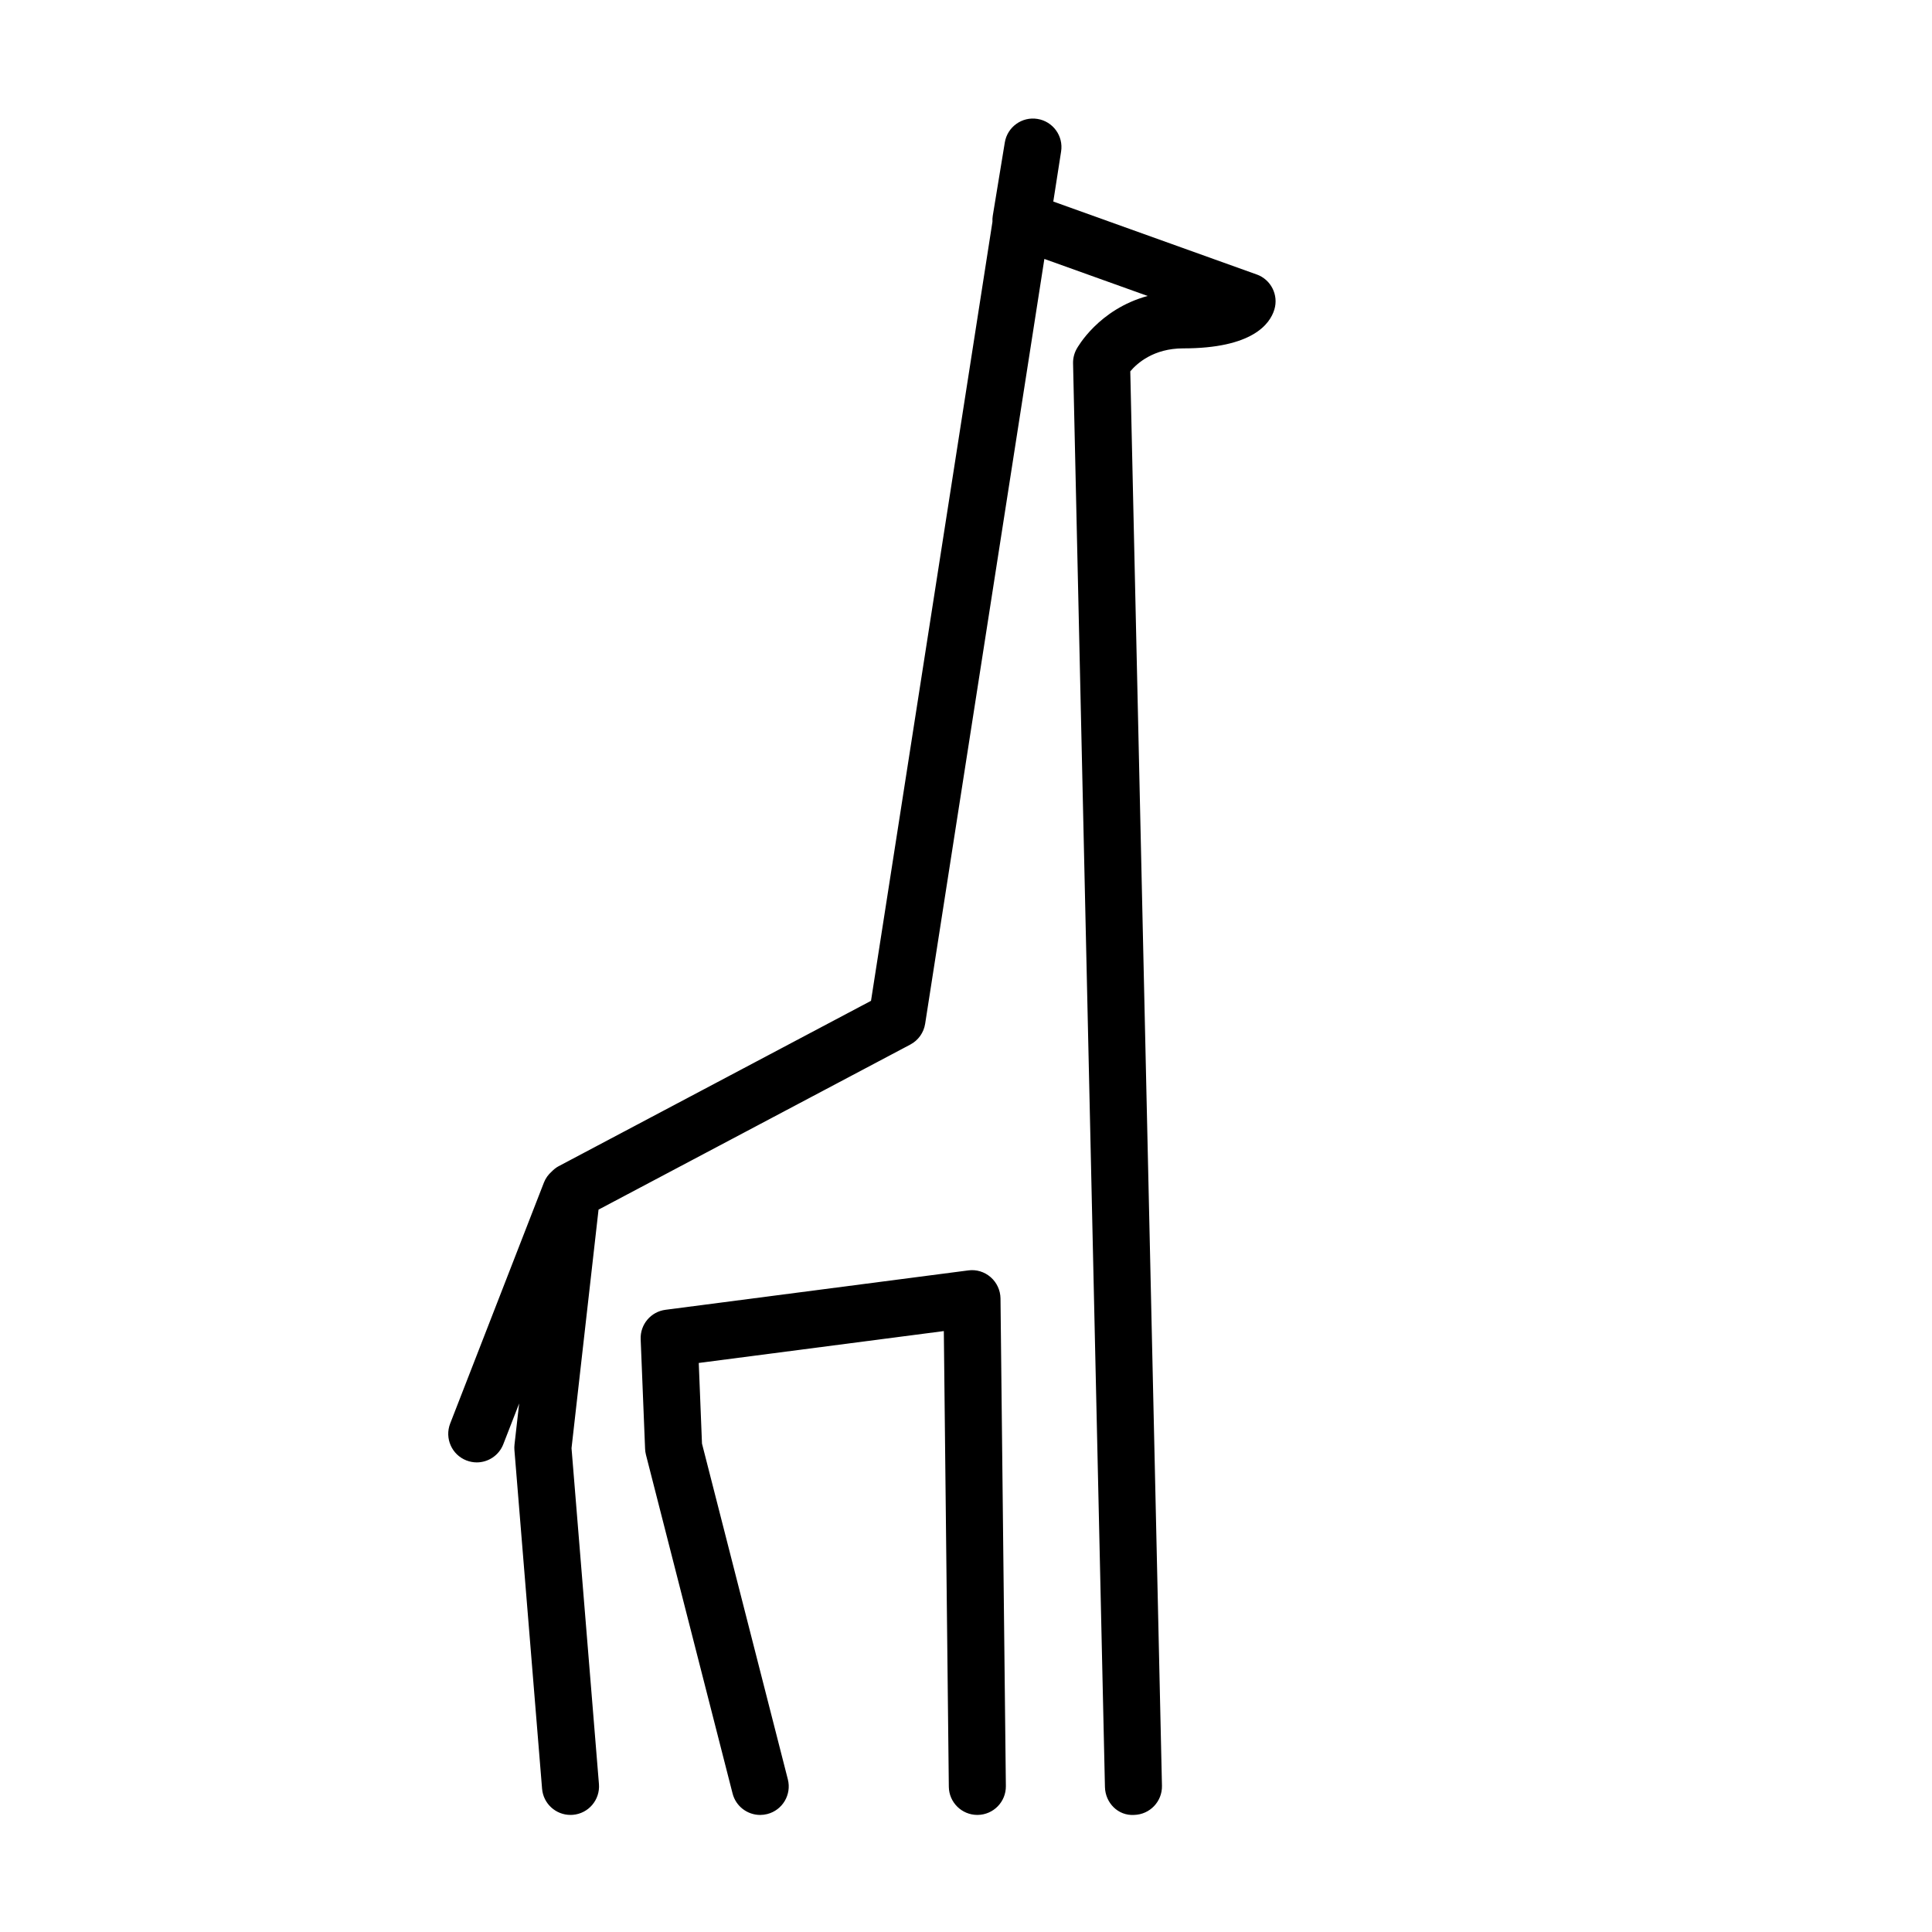
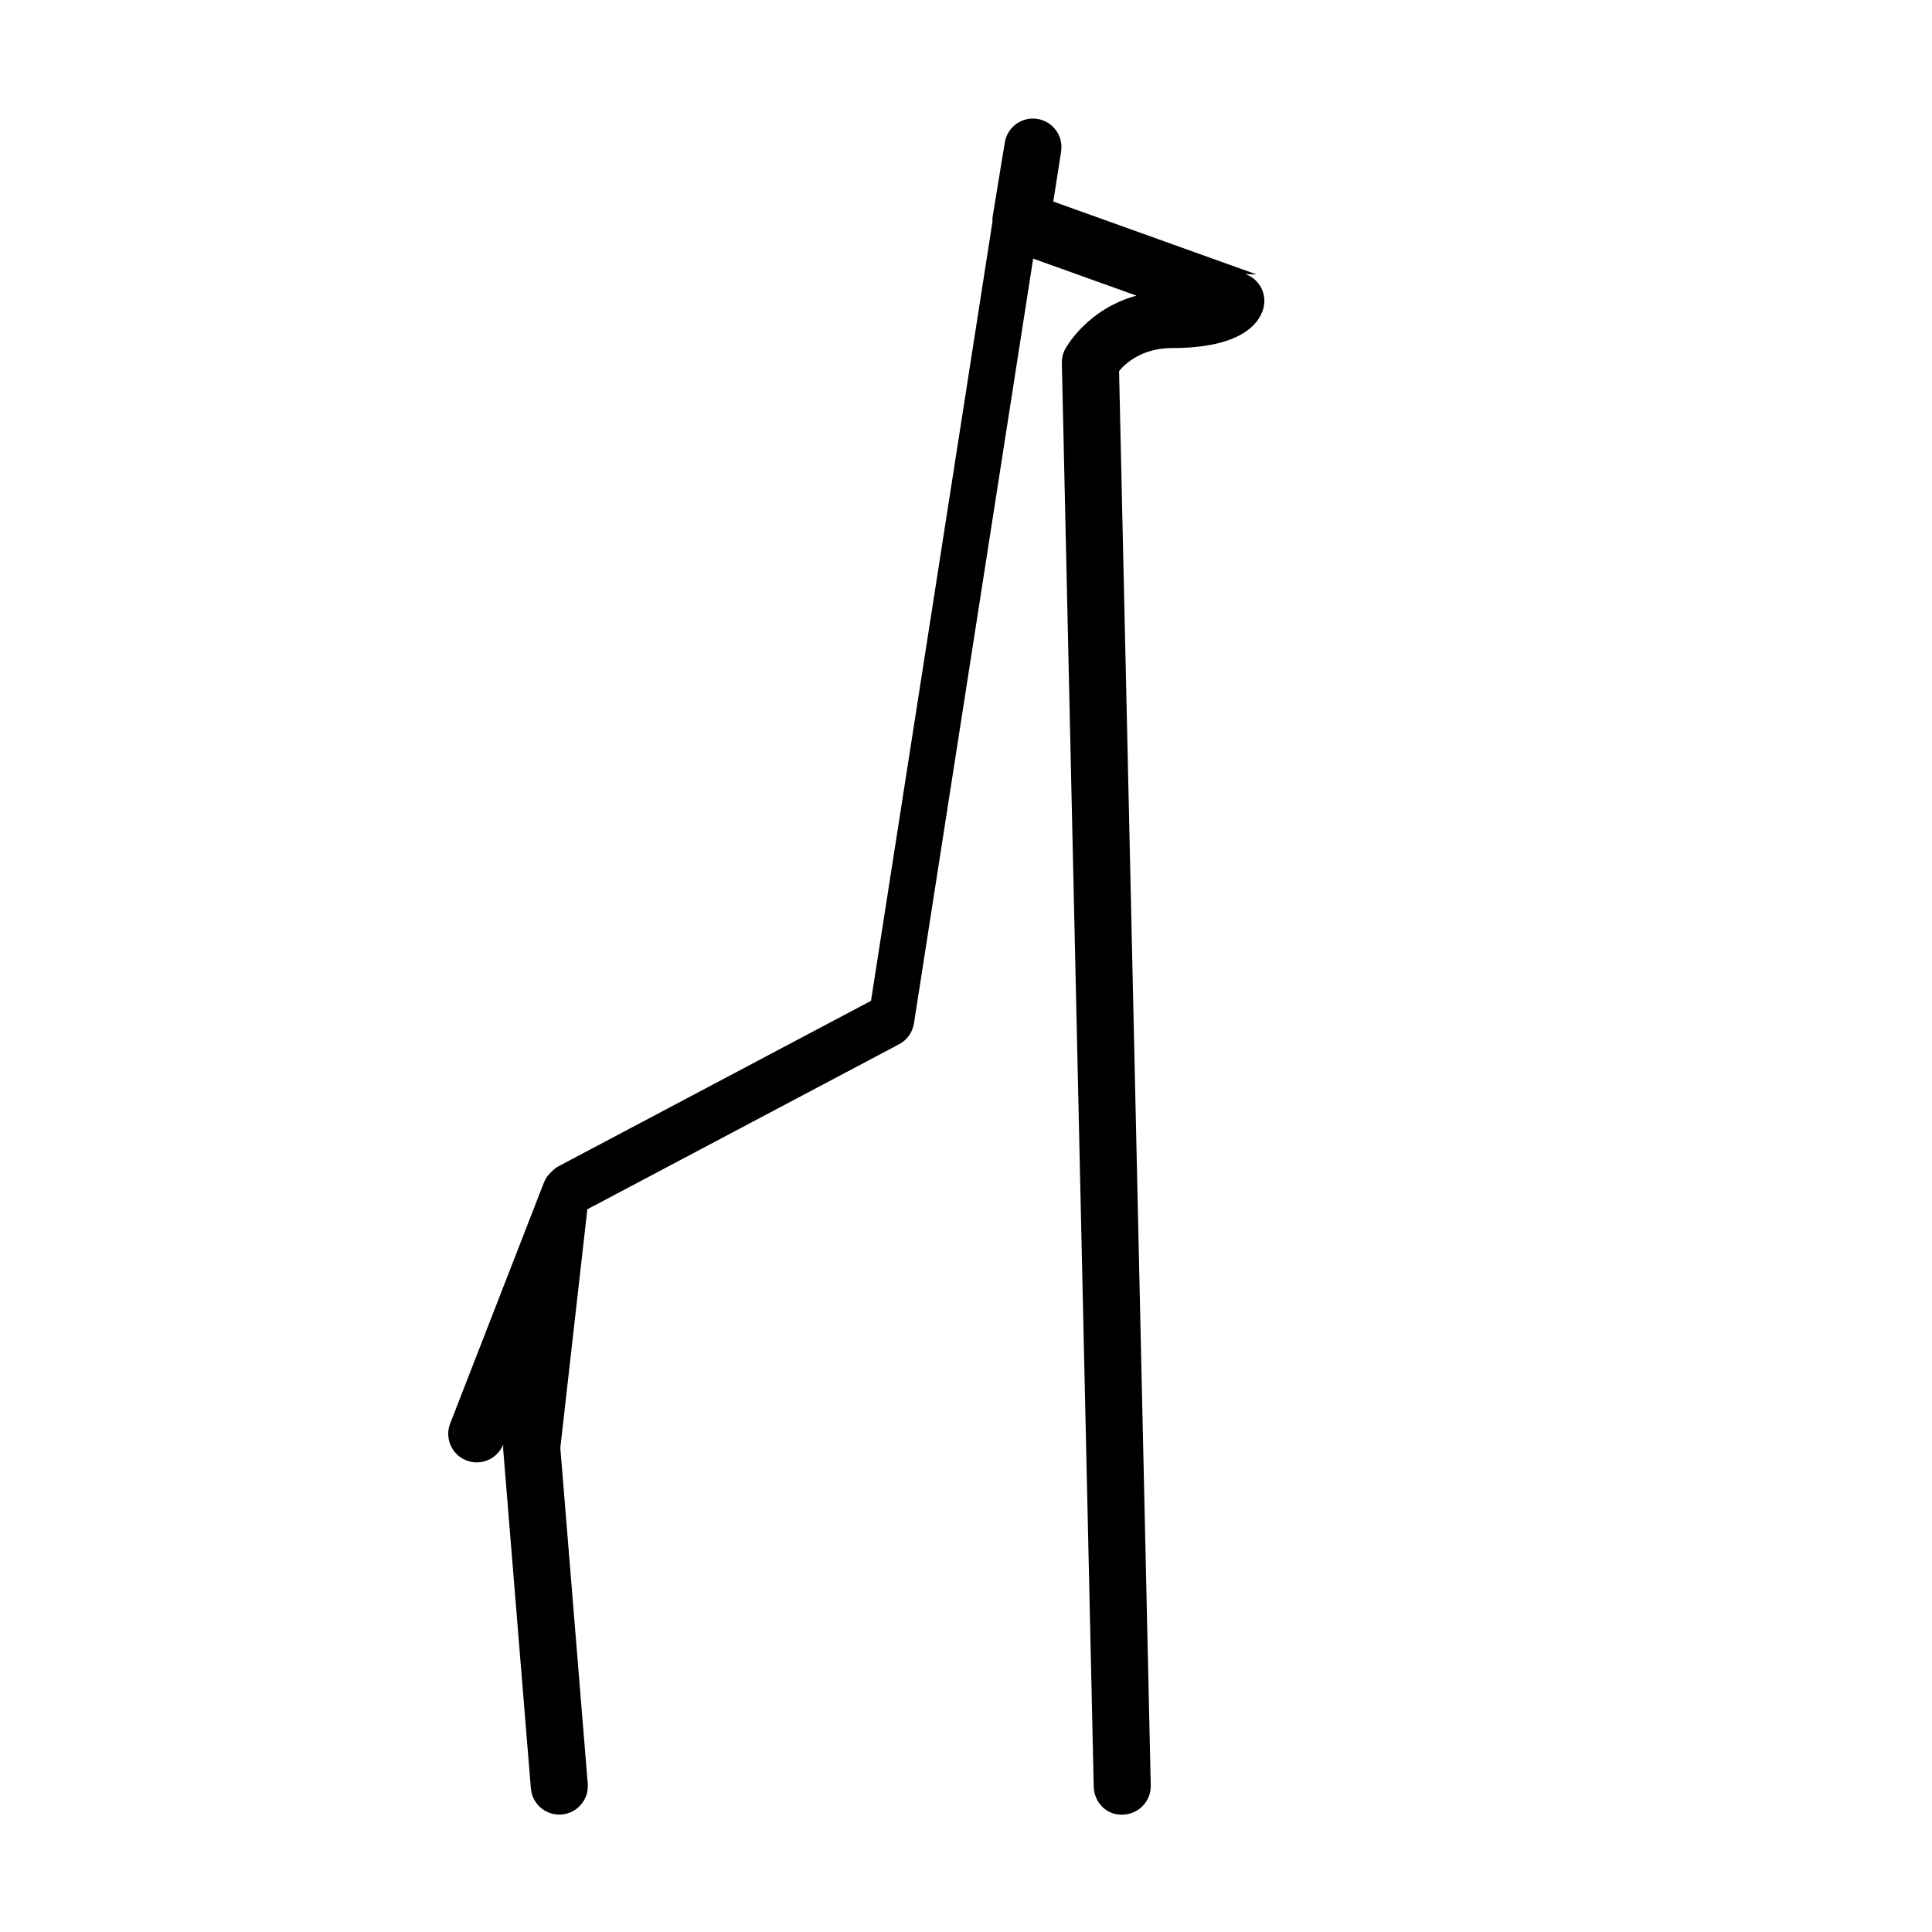
<svg xmlns="http://www.w3.org/2000/svg" fill="#000000" width="800px" height="800px" version="1.1" viewBox="144 144 512 512">
  <g>
-     <path d="m477.04 216.74-53.906-19.328 2.07-13.273c0.641-4.109-2.16-7.969-6.273-8.625-4.094-0.664-7.973 2.129-8.648 6.238l-3.184 19.387c-0.09 0.543-0.117 1.094-0.09 1.629l-32.184 206.46-82.805 43.84c-0.699 0.371-1.293 0.871-1.832 1.422-0.867 0.77-1.586 1.723-2.039 2.883l-24.848 63.871c-1.512 3.891 0.414 8.273 4.301 9.785 0.902 0.348 1.828 0.52 2.734 0.52 3.027 0 5.879-1.828 7.043-4.82l4.203-10.801-1.234 10.887c-0.055 0.488-0.066 0.977-0.023 1.465l7.328 89.75c0.324 3.949 3.629 6.941 7.527 6.941 0.207 0 0.414-0.004 0.625-0.023 4.16-0.336 7.254-3.988 6.918-8.148l-7.266-89.02 7.16-63.219 82.625-43.746c2.106-1.113 3.566-3.16 3.93-5.516l31.594-202.68 27.371 9.812c-12.965 3.535-18.57 13.574-18.848 14.086-0.629 1.152-0.945 2.457-0.918 3.777l8.449 377.29c0.098 4.172 3.465 7.656 7.723 7.387 4.172-0.098 7.477-3.551 7.387-7.723l-8.395-374.84c1.793-2.133 6.184-6.086 14.012-6.086 18.328 0 23.008-6.449 24.168-10.293 1.168-3.852-0.891-7.938-4.676-9.297z" />
-     <path d="m406.53 482.46c-1.633-1.422-3.785-2.086-5.93-1.789l-80.238 10.438c-3.883 0.504-6.731 3.883-6.578 7.793l1.172 29.066c0.02 0.527 0.102 1.055 0.23 1.57l22.953 89.754c0.871 3.414 3.945 5.688 7.316 5.688 0.621 0 1.25-0.082 1.879-0.238 4.047-1.031 6.484-5.148 5.453-9.195l-22.754-88.984-0.855-21.363 64.945-8.449 1.324 120.75c0.047 4.144 3.422 7.473 7.559 7.473h0.086c4.172-0.047 7.516-3.465 7.473-7.644l-1.422-129.26c-0.039-2.144-0.984-4.191-2.613-5.606z" />
+     <path d="m477.04 216.74-53.906-19.328 2.07-13.273c0.641-4.109-2.16-7.969-6.273-8.625-4.094-0.664-7.973 2.129-8.648 6.238l-3.184 19.387c-0.09 0.543-0.117 1.094-0.09 1.629l-32.184 206.46-82.805 43.84c-0.699 0.371-1.293 0.871-1.832 1.422-0.867 0.77-1.586 1.723-2.039 2.883l-24.848 63.871c-1.512 3.891 0.414 8.273 4.301 9.785 0.902 0.348 1.828 0.52 2.734 0.52 3.027 0 5.879-1.828 7.043-4.82c-0.055 0.488-0.066 0.977-0.023 1.465l7.328 89.75c0.324 3.949 3.629 6.941 7.527 6.941 0.207 0 0.414-0.004 0.625-0.023 4.16-0.336 7.254-3.988 6.918-8.148l-7.266-89.02 7.16-63.219 82.625-43.746c2.106-1.113 3.566-3.16 3.93-5.516l31.594-202.68 27.371 9.812c-12.965 3.535-18.57 13.574-18.848 14.086-0.629 1.152-0.945 2.457-0.918 3.777l8.449 377.29c0.098 4.172 3.465 7.656 7.723 7.387 4.172-0.098 7.477-3.551 7.387-7.723l-8.395-374.84c1.793-2.133 6.184-6.086 14.012-6.086 18.328 0 23.008-6.449 24.168-10.293 1.168-3.852-0.891-7.938-4.676-9.297z" />
  </g>
</svg>